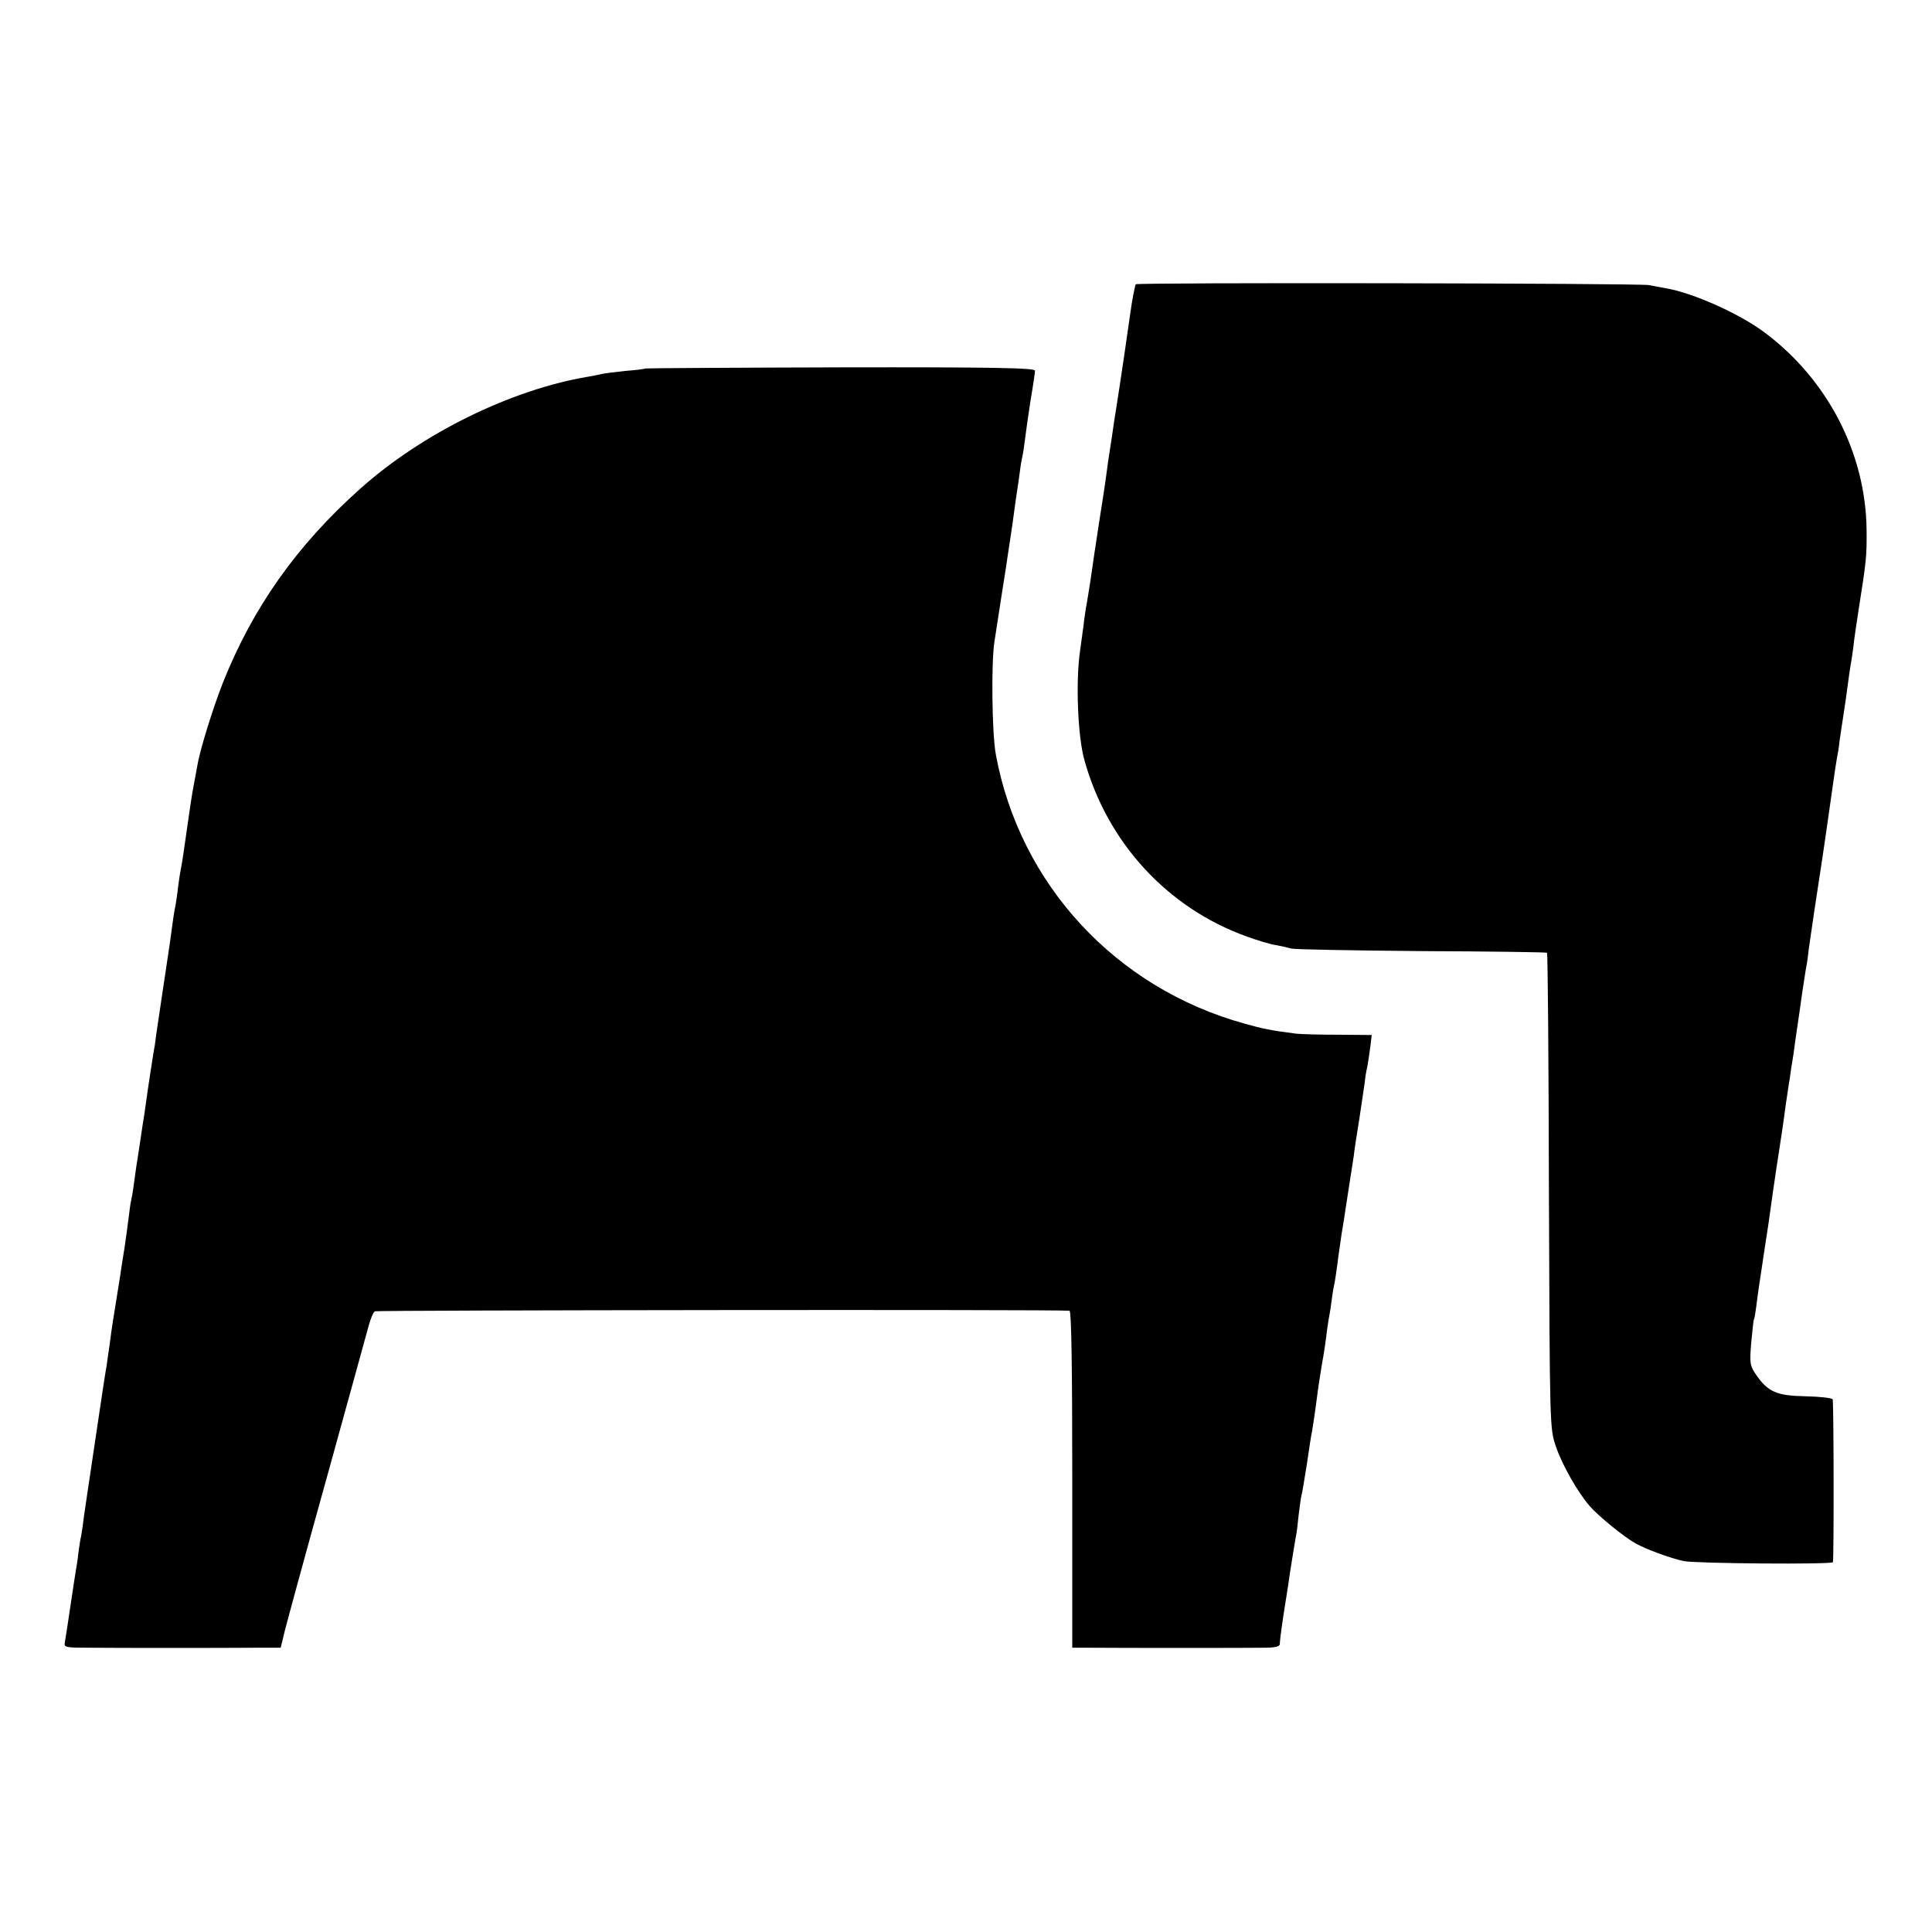
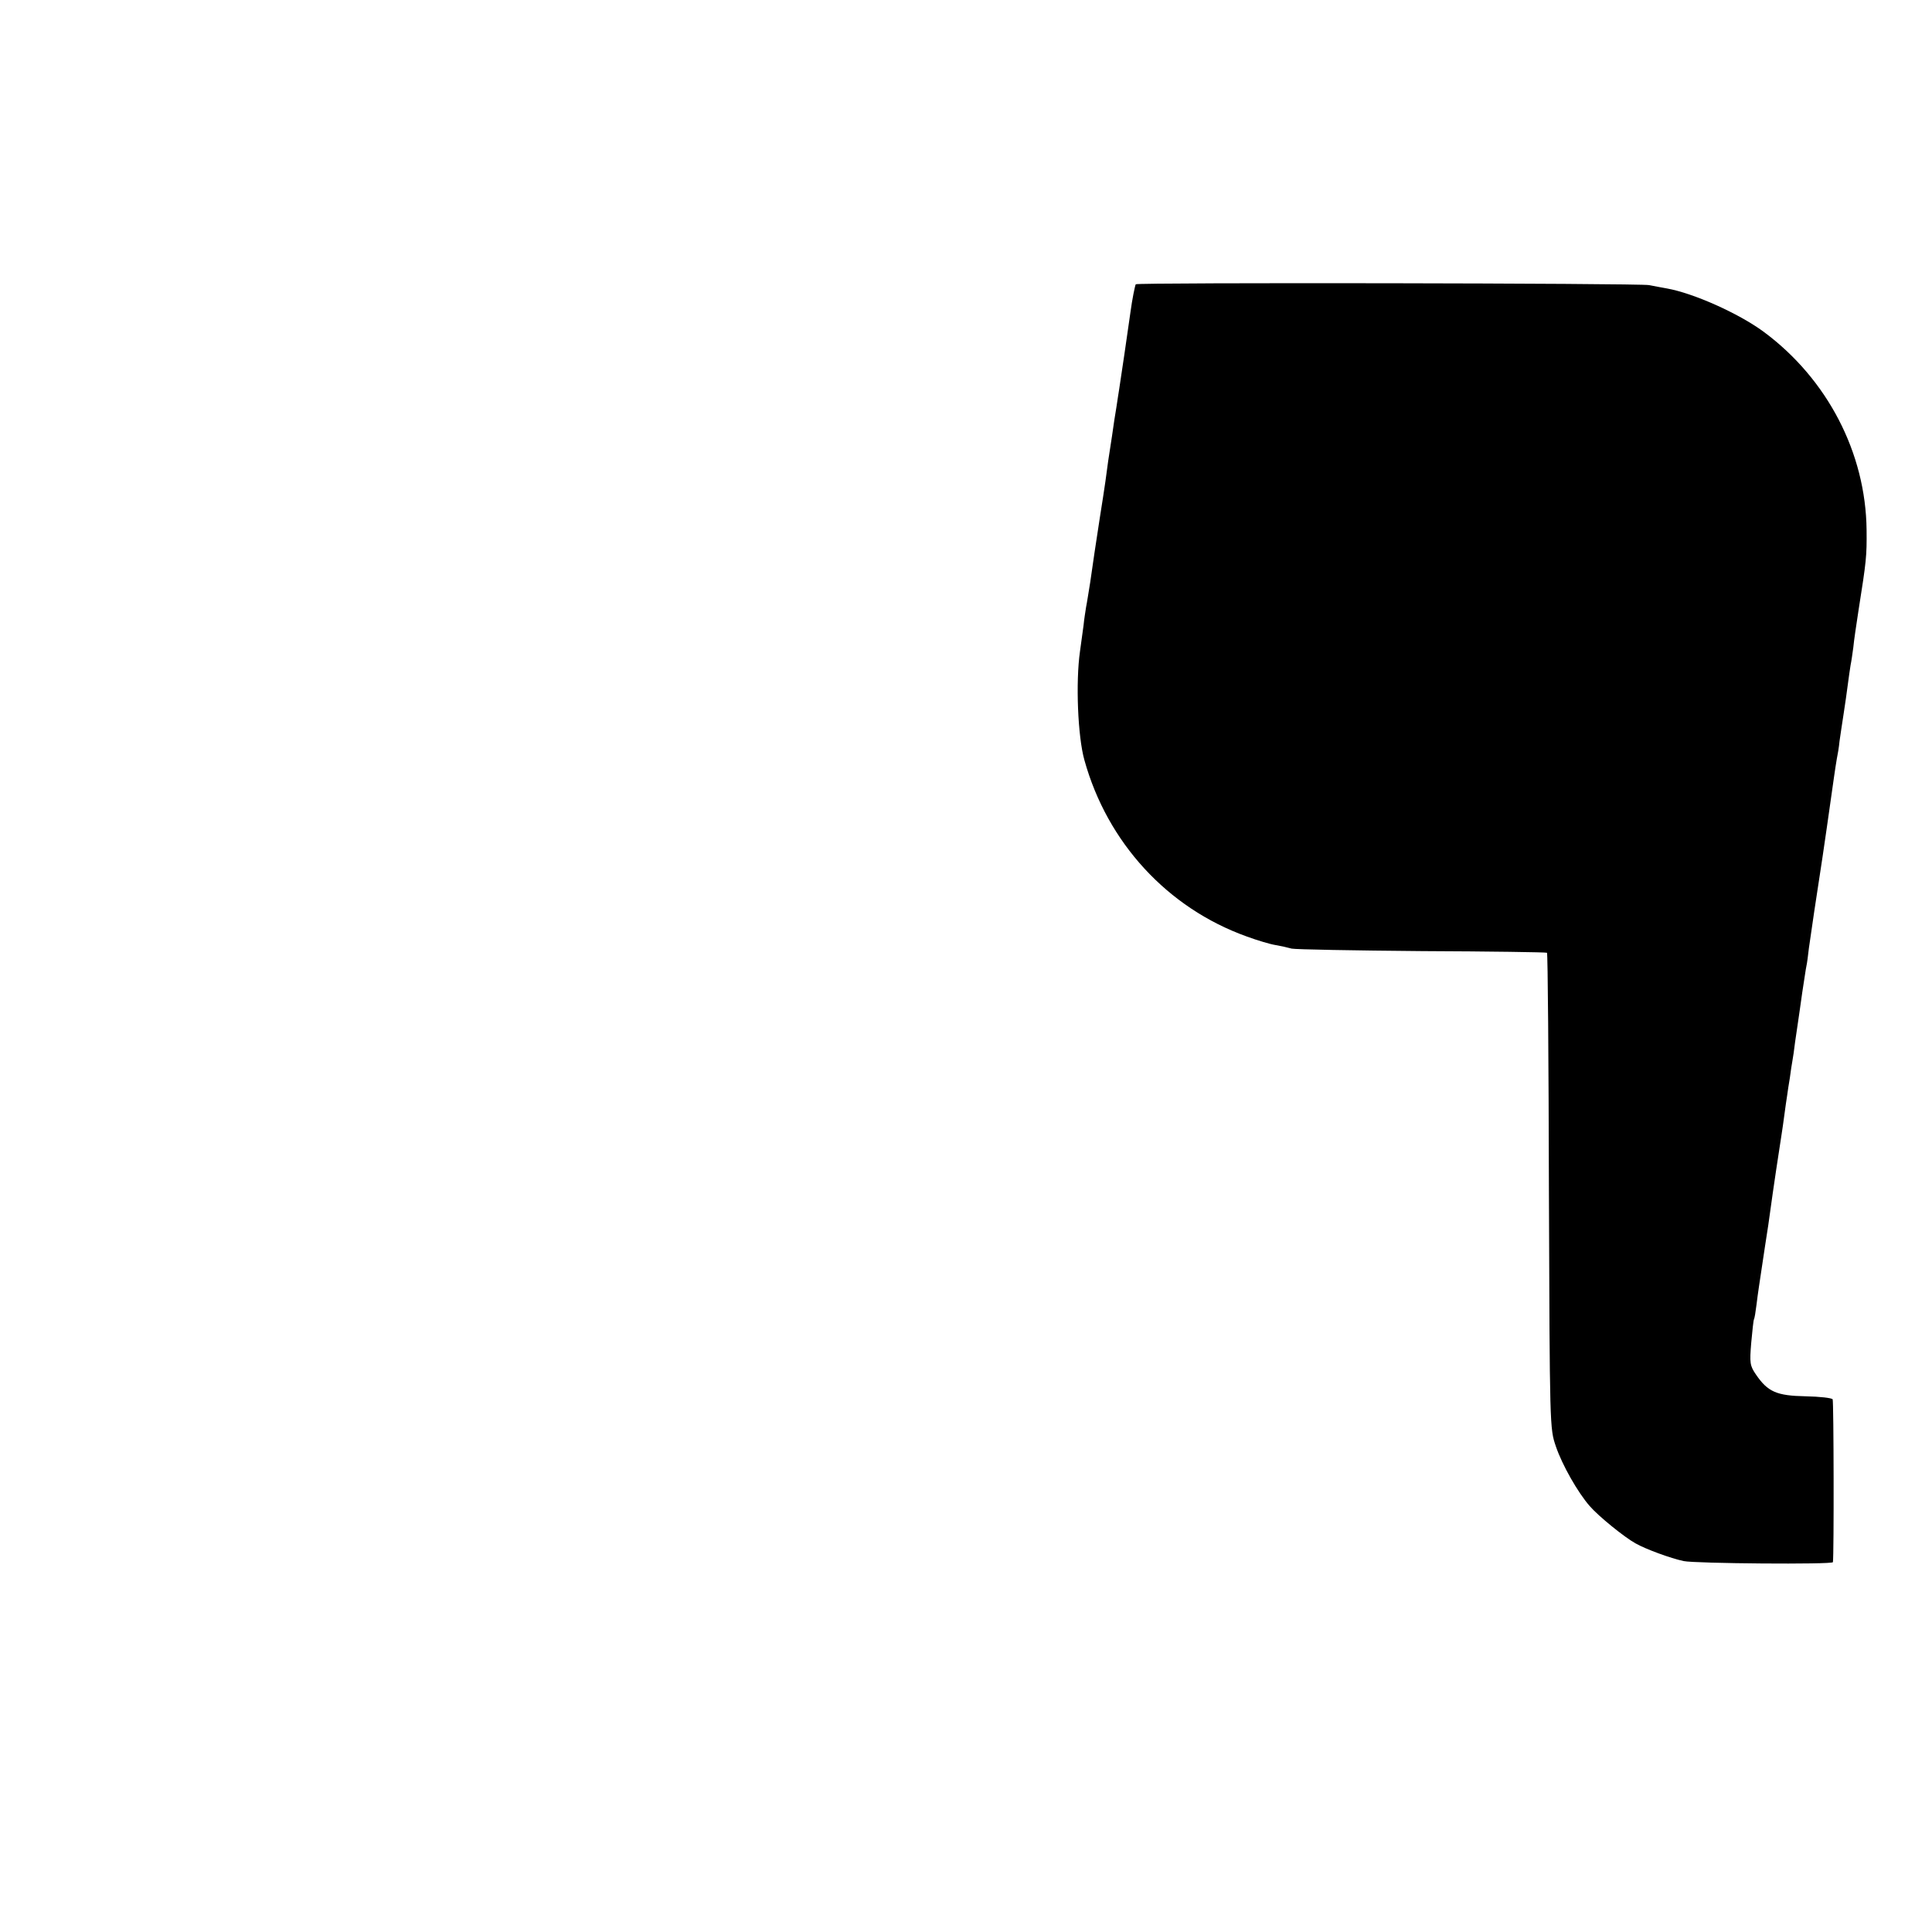
<svg xmlns="http://www.w3.org/2000/svg" version="1.0" width="700pt" height="700pt" viewBox="0 0 700 700" preserveAspectRatio="xMidYMid meet">
  <g transform="translate(0,700) scale(0.1,-0.1)" fill="#000000" stroke="none">
    <path d="M4115 5970 c-3 -6 -13 -55 -19 -100 -9 -66 -37 -255 -41 -280 -2 -14 -7 -43 -10 -65 -4 -22 -11 -69 -16 -105 -12 -76 -17 -110 -24 -165 -3 -22 -12 -80 -20 -130 -17 -110 -23 -151 -35 -235 -6 -36 -12 -76 -15 -90 -2 -14 -7 -43 -9 -65 -3 -22 -9 -65 -13 -95 -16 -112 -8 -309 16 -394 83 -299 301 -536 588 -639 38 -14 85 -28 104 -31 18 -3 45 -9 59 -13 14 -3 227 -7 473 -9 247 -1 450 -4 452 -6 3 -2 6 -391 7 -864 3 -857 3 -859 25 -924 23 -68 80 -168 123 -217 32 -37 126 -113 166 -135 37 -21 127 -54 174 -64 40 -9 540 -13 541 -4 4 26 3 584 -1 590 -3 5 -47 10 -98 11 -105 2 -137 16 -180 79 -22 32 -23 42 -17 115 4 43 8 82 10 85 2 3 6 27 9 52 6 49 9 66 31 213 8 50 17 110 20 135 7 53 34 234 40 270 2 14 7 45 10 70 3 25 8 56 10 70 2 14 6 43 10 65 3 23 7 50 9 60 2 11 7 43 10 70 4 28 9 61 11 75 2 14 9 61 15 105 7 44 13 87 15 95 2 8 6 38 9 65 10 70 28 193 41 275 5 29 42 286 50 345 3 23 8 52 10 65 3 14 8 43 10 65 3 22 10 67 15 100 5 33 12 80 15 105 3 25 8 56 10 70 3 14 7 43 10 65 2 23 11 83 19 135 28 177 30 195 29 290 -3 279 -142 547 -373 718 -91 67 -255 140 -351 157 -19 3 -47 9 -64 12 -36 7 -1856 10 -1860 3z" />
-     <path d="M2338 5665 c-2 -2 -34 -6 -73 -9 -38 -4 -77 -9 -85 -11 -8 -2 -31 -7 -50 -10 -279 -47 -600 -205 -824 -405 -230 -205 -390 -431 -499 -705 -36 -92 -83 -243 -92 -299 -3 -17 -10 -53 -15 -81 -5 -27 -14 -86 -20 -130 -15 -105 -19 -135 -25 -165 -3 -14 -7 -43 -10 -65 -2 -22 -7 -51 -9 -65 -5 -22 -10 -57 -21 -140 -2 -14 -13 -86 -24 -160 -11 -74 -23 -153 -26 -175 -2 -22 -7 -49 -9 -60 -3 -18 -20 -126 -32 -215 -3 -19 -12 -75 -19 -125 -8 -49 -17 -110 -20 -135 -3 -25 -8 -52 -10 -60 -2 -8 -6 -36 -9 -62 -3 -26 -10 -76 -15 -110 -6 -35 -13 -81 -16 -103 -4 -22 -12 -78 -20 -125 -8 -47 -16 -105 -19 -130 -4 -25 -8 -56 -10 -70 -3 -14 -19 -119 -36 -235 -17 -115 -33 -221 -35 -235 -2 -14 -7 -47 -11 -75 -3 -27 -8 -59 -10 -70 -3 -11 -7 -39 -10 -61 -2 -23 -7 -51 -9 -63 -2 -11 -11 -70 -20 -131 -9 -61 -18 -120 -20 -130 -4 -19 2 -20 93 -20 110 -1 461 -1 598 0 l91 0 15 62 c9 35 77 286 153 558 75 272 143 517 150 544 7 26 17 51 23 55 8 4 2464 7 2517 2 7 -1 10 -208 10 -611 l0 -610 65 0 c109 -1 571 -1 631 0 37 0 56 4 56 13 0 17 12 101 23 167 5 30 11 72 14 93 8 51 17 106 21 129 3 11 7 46 10 77 4 31 8 63 10 71 3 8 11 60 20 115 8 55 16 109 19 120 3 18 10 62 22 155 3 19 9 60 14 90 6 30 12 73 15 95 2 22 7 51 9 65 3 14 8 45 11 70 3 25 8 52 10 60 2 8 6 38 10 65 3 28 11 79 16 115 6 36 13 79 15 95 3 17 9 60 15 97 6 37 12 78 14 90 1 13 10 73 20 133 9 61 18 121 20 135 1 14 5 39 9 55 3 17 8 49 11 73 l5 42 -122 1 c-68 0 -136 2 -153 4 -93 12 -117 17 -185 36 -468 129 -816 506 -902 976 -14 76 -17 331 -5 408 16 105 36 232 42 270 3 22 10 67 15 100 5 33 12 80 15 105 3 25 8 56 10 70 2 14 7 45 10 70 3 25 8 52 10 60 2 8 6 35 9 60 3 25 12 88 20 140 9 52 16 101 16 107 0 10 -151 13 -705 12 -387 -1 -705 -3 -707 -4z" />
  </g>
</svg>